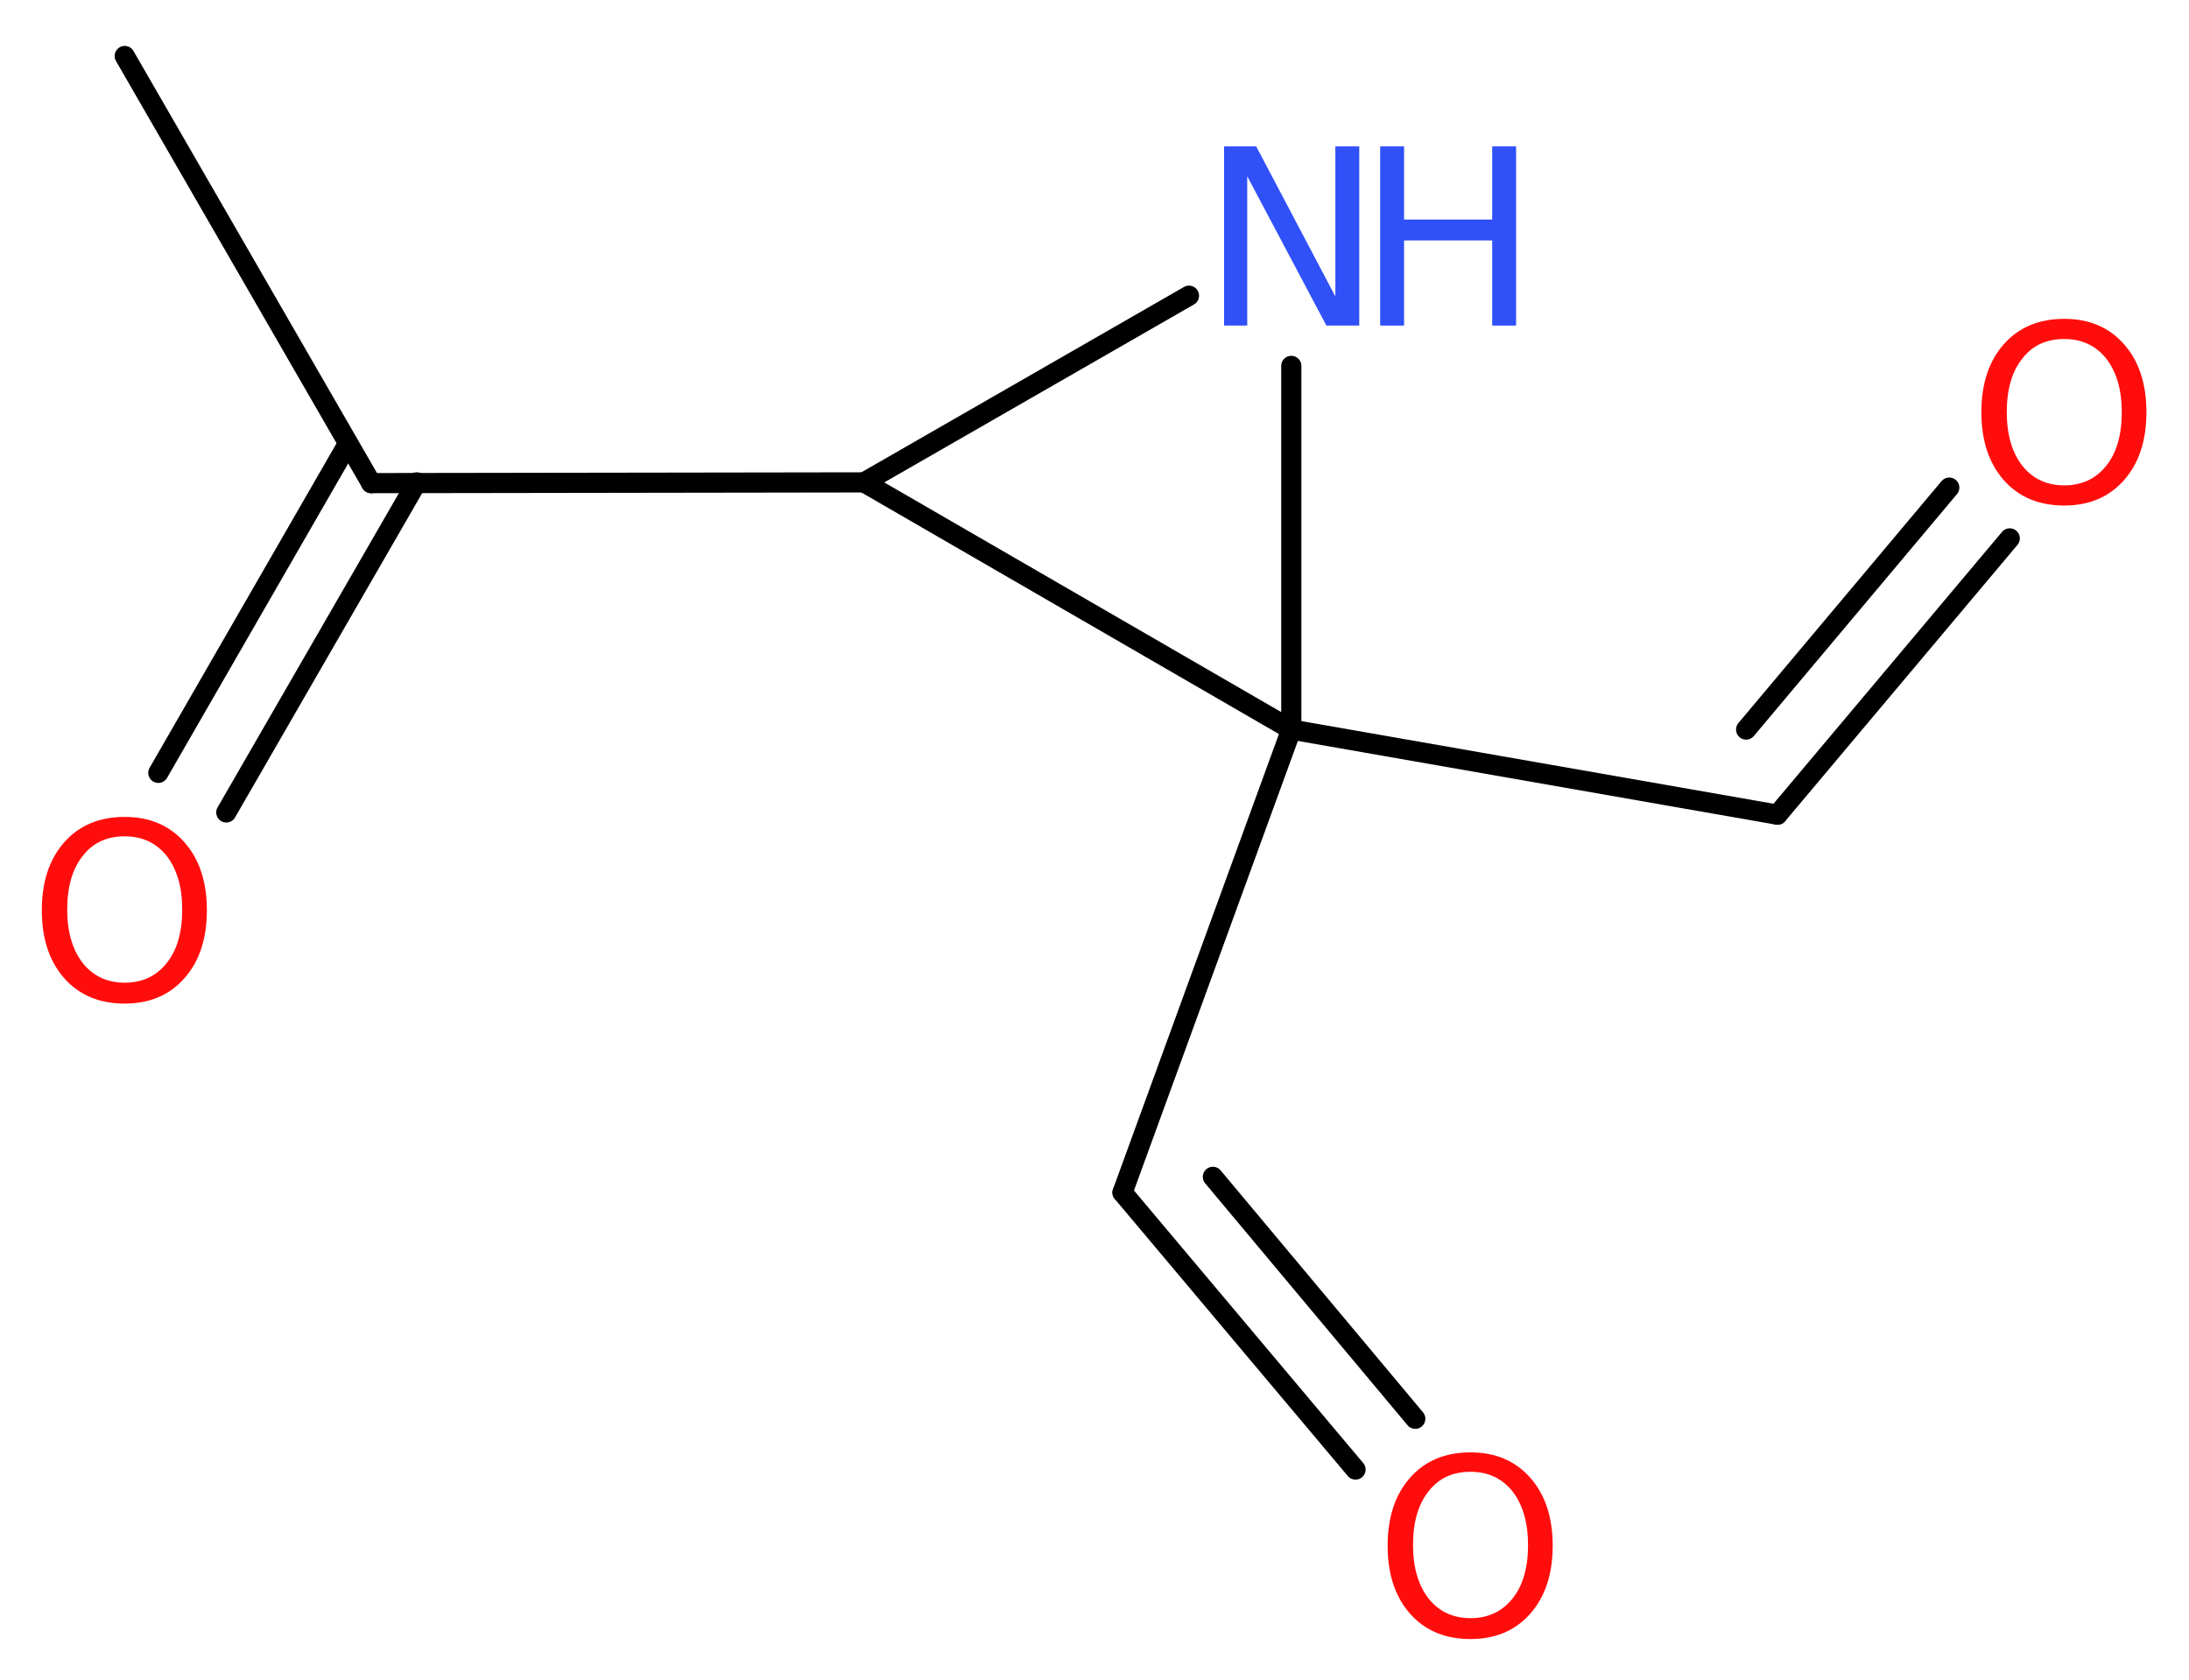
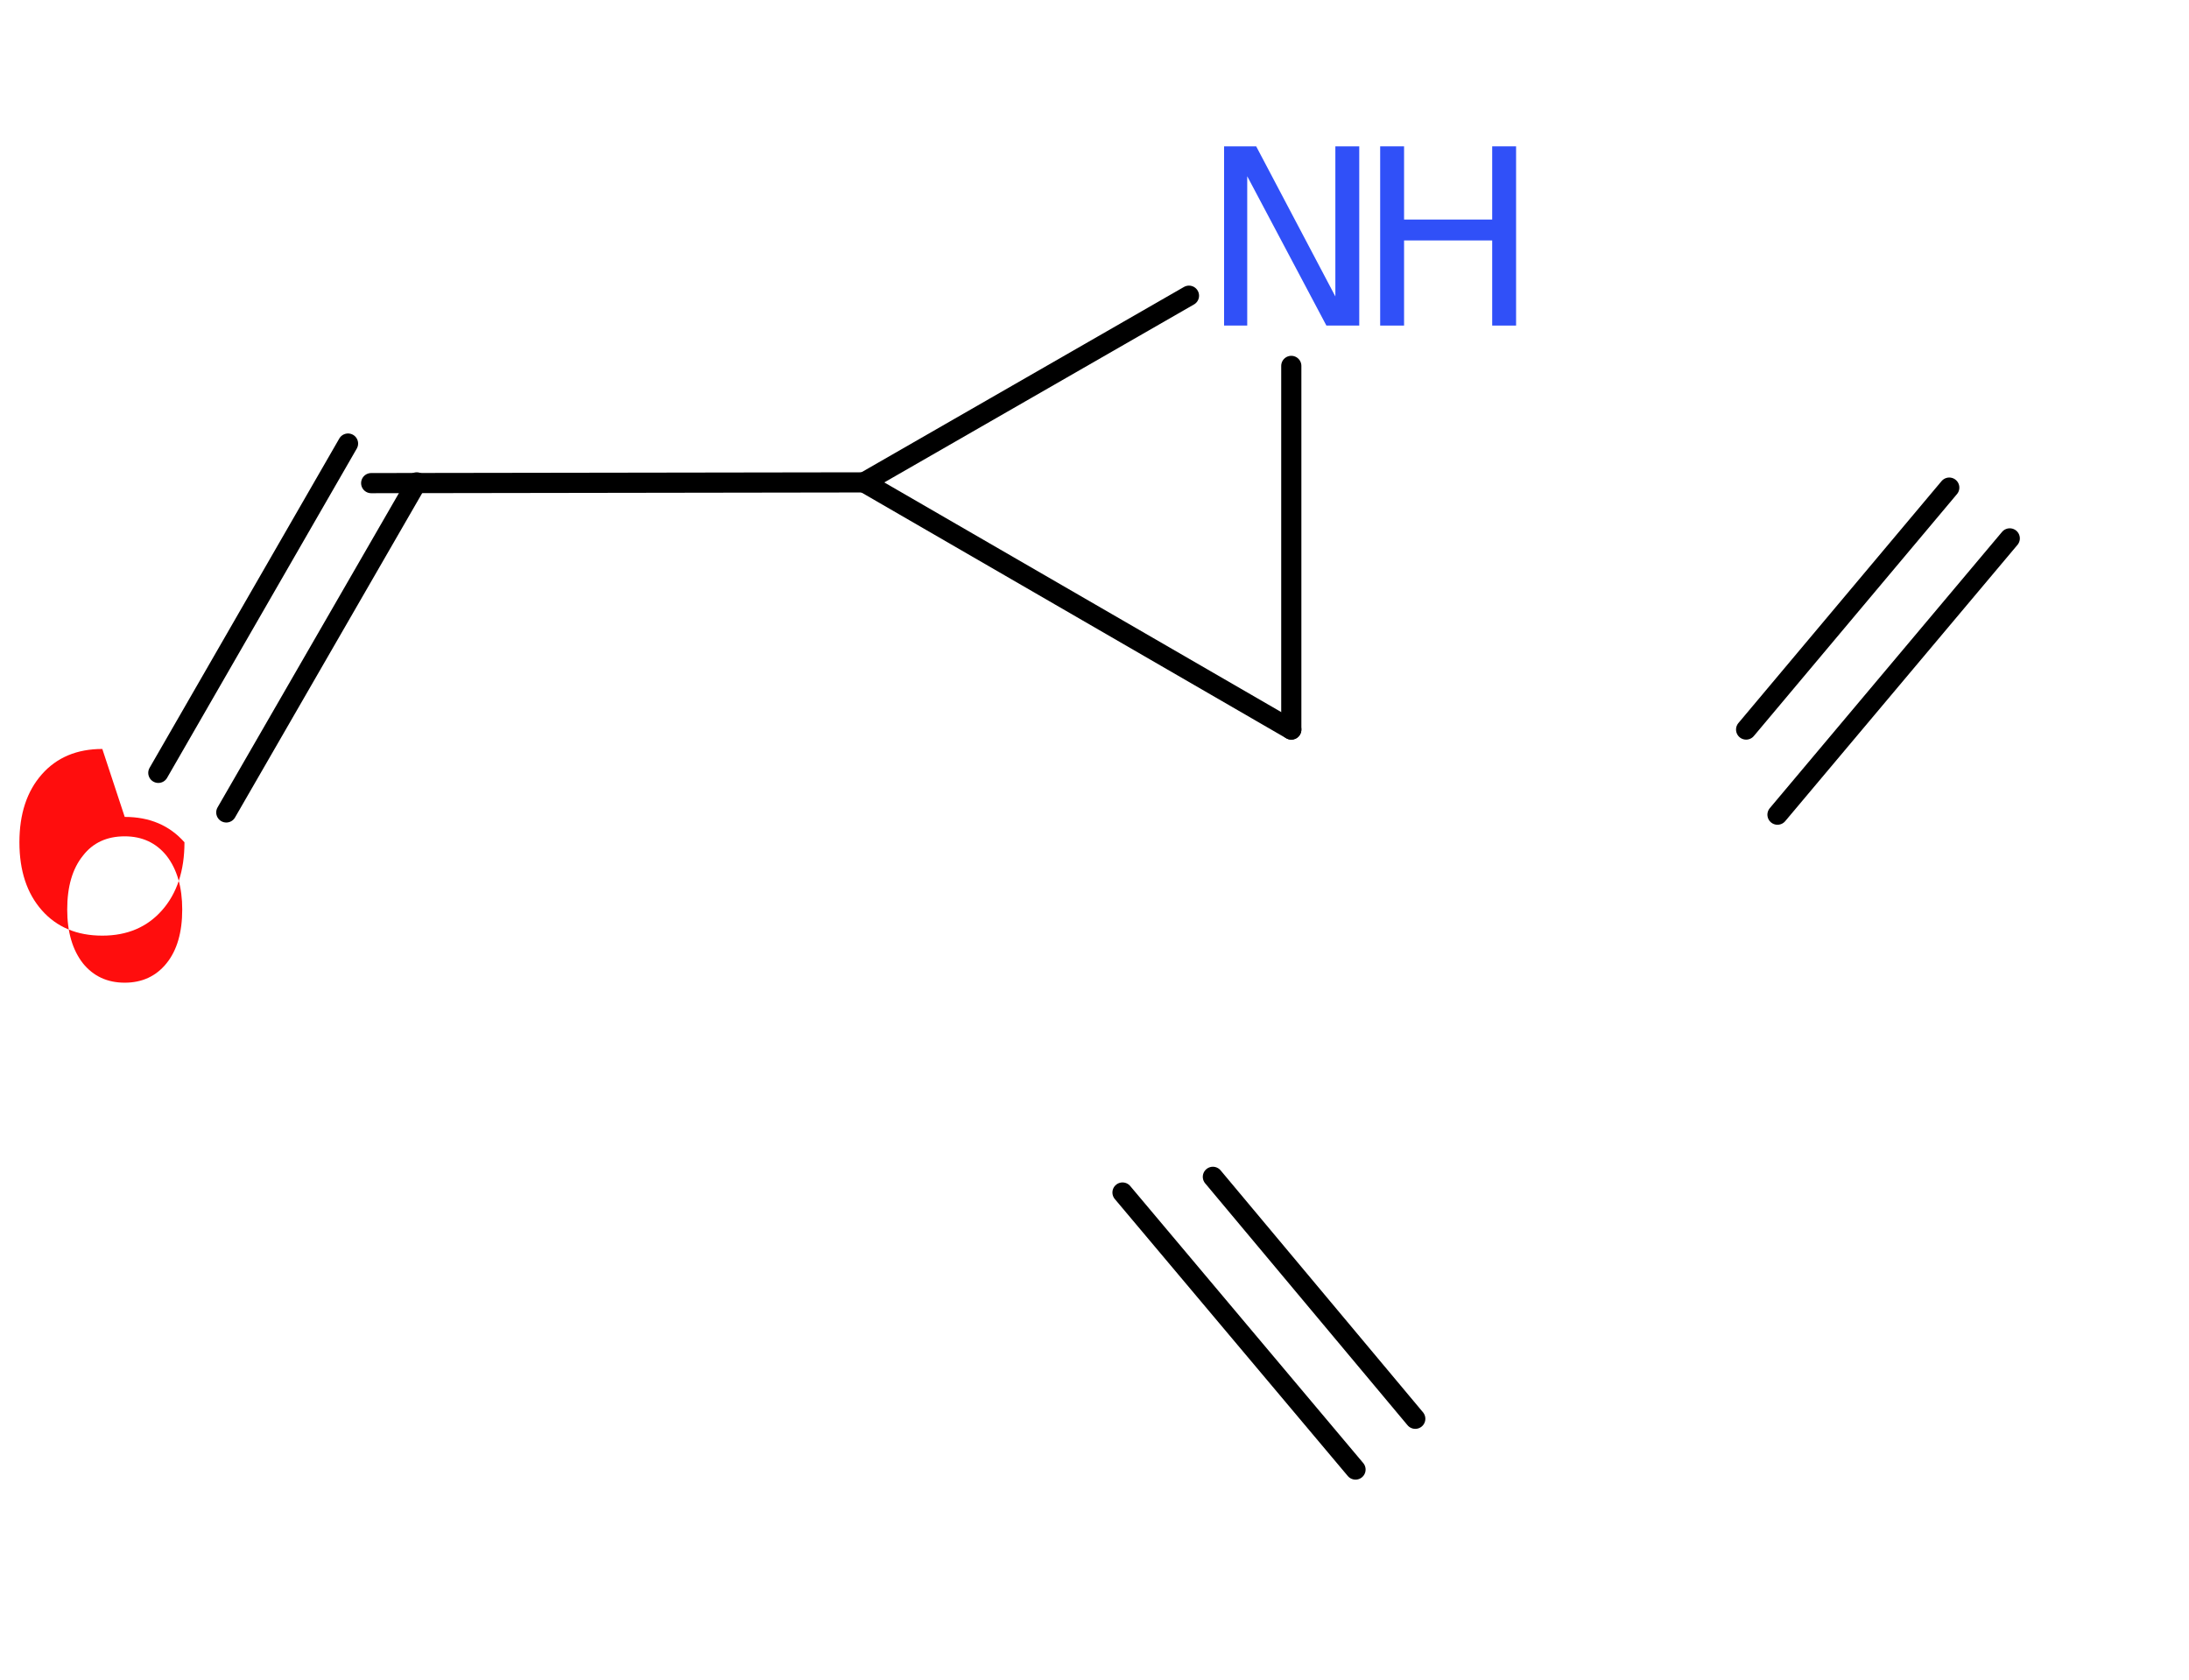
<svg xmlns="http://www.w3.org/2000/svg" version="1.2" width="29.31mm" height="22.5mm" viewBox="0 0 29.31 22.5">
  <desc>Generated by the Chemistry Development Kit (http://github.com/cdk)</desc>
  <g stroke-linecap="round" stroke-linejoin="round" stroke="#000000" stroke-width=".27" fill="#FF0D0D">
    <rect x=".0" y=".0" width="30.0" height="23.0" fill="#FFFFFF" stroke="none" />
    <g id="mol1" class="mol">
-       <line id="mol1bnd1" class="bond" x1="1.67" y1=".75" x2="4.97" y2="6.47" />
      <g id="mol1bnd2" class="bond">
        <line x1="5.58" y1="6.46" x2="3.03" y2="10.88" />
        <line x1="4.66" y1="5.94" x2="2.12" y2="10.35" />
      </g>
      <line id="mol1bnd3" class="bond" x1="4.97" y1="6.47" x2="11.57" y2="6.46" />
      <line id="mol1bnd4" class="bond" x1="11.57" y1="6.46" x2="15.92" y2="3.96" />
      <line id="mol1bnd5" class="bond" x1="17.29" y1="4.9" x2="17.29" y2="9.77" />
      <line id="mol1bnd6" class="bond" x1="11.57" y1="6.46" x2="17.29" y2="9.77" />
-       <line id="mol1bnd7" class="bond" x1="17.29" y1="9.77" x2="15.03" y2="15.97" />
      <g id="mol1bnd8" class="bond">
        <line x1="15.03" y1="15.97" x2="18.15" y2="19.68" />
        <line x1="16.24" y1="15.76" x2="18.95" y2="19.0" />
      </g>
-       <line id="mol1bnd9" class="bond" x1="17.29" y1="9.77" x2="23.8" y2="10.91" />
      <g id="mol1bnd10" class="bond">
        <line x1="23.8" y1="10.91" x2="26.91" y2="7.21" />
        <line x1="23.38" y1="9.77" x2="26.1" y2="6.53" />
      </g>
-       <path id="mol1atm3" class="atom" d="M1.67 11.2q-.36 .0 -.56 .26q-.21 .26 -.21 .72q.0 .45 .21 .72q.21 .26 .56 .26q.35 .0 .56 -.26q.21 -.26 .21 -.72q.0 -.45 -.21 -.72q-.21 -.26 -.56 -.26zM1.67 10.94q.5 .0 .8 .34q.3 .34 .3 .91q.0 .57 -.3 .91q-.3 .34 -.8 .34q-.51 .0 -.81 -.34q-.3 -.34 -.3 -.91q.0 -.57 .3 -.91q.3 -.34 .81 -.34z" stroke="none" />
+       <path id="mol1atm3" class="atom" d="M1.67 11.2q-.36 .0 -.56 .26q-.21 .26 -.21 .72q.0 .45 .21 .72q.21 .26 .56 .26q.35 .0 .56 -.26q.21 -.26 .21 -.72q.0 -.45 -.21 -.72q-.21 -.26 -.56 -.26zM1.67 10.94q.5 .0 .8 .34q.0 .57 -.3 .91q-.3 .34 -.8 .34q-.51 .0 -.81 -.34q-.3 -.34 -.3 -.91q.0 -.57 .3 -.91q.3 -.34 .81 -.34z" stroke="none" />
      <g id="mol1atm5" class="atom">
        <path d="M16.39 1.96h.43l1.06 2.01v-2.01h.32v2.4h-.44l-1.06 -2.0v2.0h-.31v-2.4z" stroke="none" fill="#3050F8" />
        <path d="M18.48 1.96h.32v.98h1.18v-.98h.32v2.4h-.32v-1.14h-1.18v1.14h-.32v-2.4z" stroke="none" fill="#3050F8" />
      </g>
-       <path id="mol1atm8" class="atom" d="M19.69 19.71q-.36 .0 -.56 .26q-.21 .26 -.21 .72q.0 .45 .21 .72q.21 .26 .56 .26q.35 .0 .56 -.26q.21 -.26 .21 -.72q.0 -.45 -.21 -.72q-.21 -.26 -.56 -.26zM19.69 19.45q.5 .0 .8 .34q.3 .34 .3 .91q.0 .57 -.3 .91q-.3 .34 -.8 .34q-.51 .0 -.81 -.34q-.3 -.34 -.3 -.91q.0 -.57 .3 -.91q.3 -.34 .81 -.34z" stroke="none" />
-       <path id="mol1atm10" class="atom" d="M27.64 4.54q-.36 .0 -.56 .26q-.21 .26 -.21 .72q.0 .45 .21 .72q.21 .26 .56 .26q.35 .0 .56 -.26q.21 -.26 .21 -.72q.0 -.45 -.21 -.72q-.21 -.26 -.56 -.26zM27.64 4.27q.5 .0 .8 .34q.3 .34 .3 .91q.0 .57 -.3 .91q-.3 .34 -.8 .34q-.51 .0 -.81 -.34q-.3 -.34 -.3 -.91q.0 -.57 .3 -.91q.3 -.34 .81 -.34z" stroke="none" />
    </g>
  </g>
</svg>